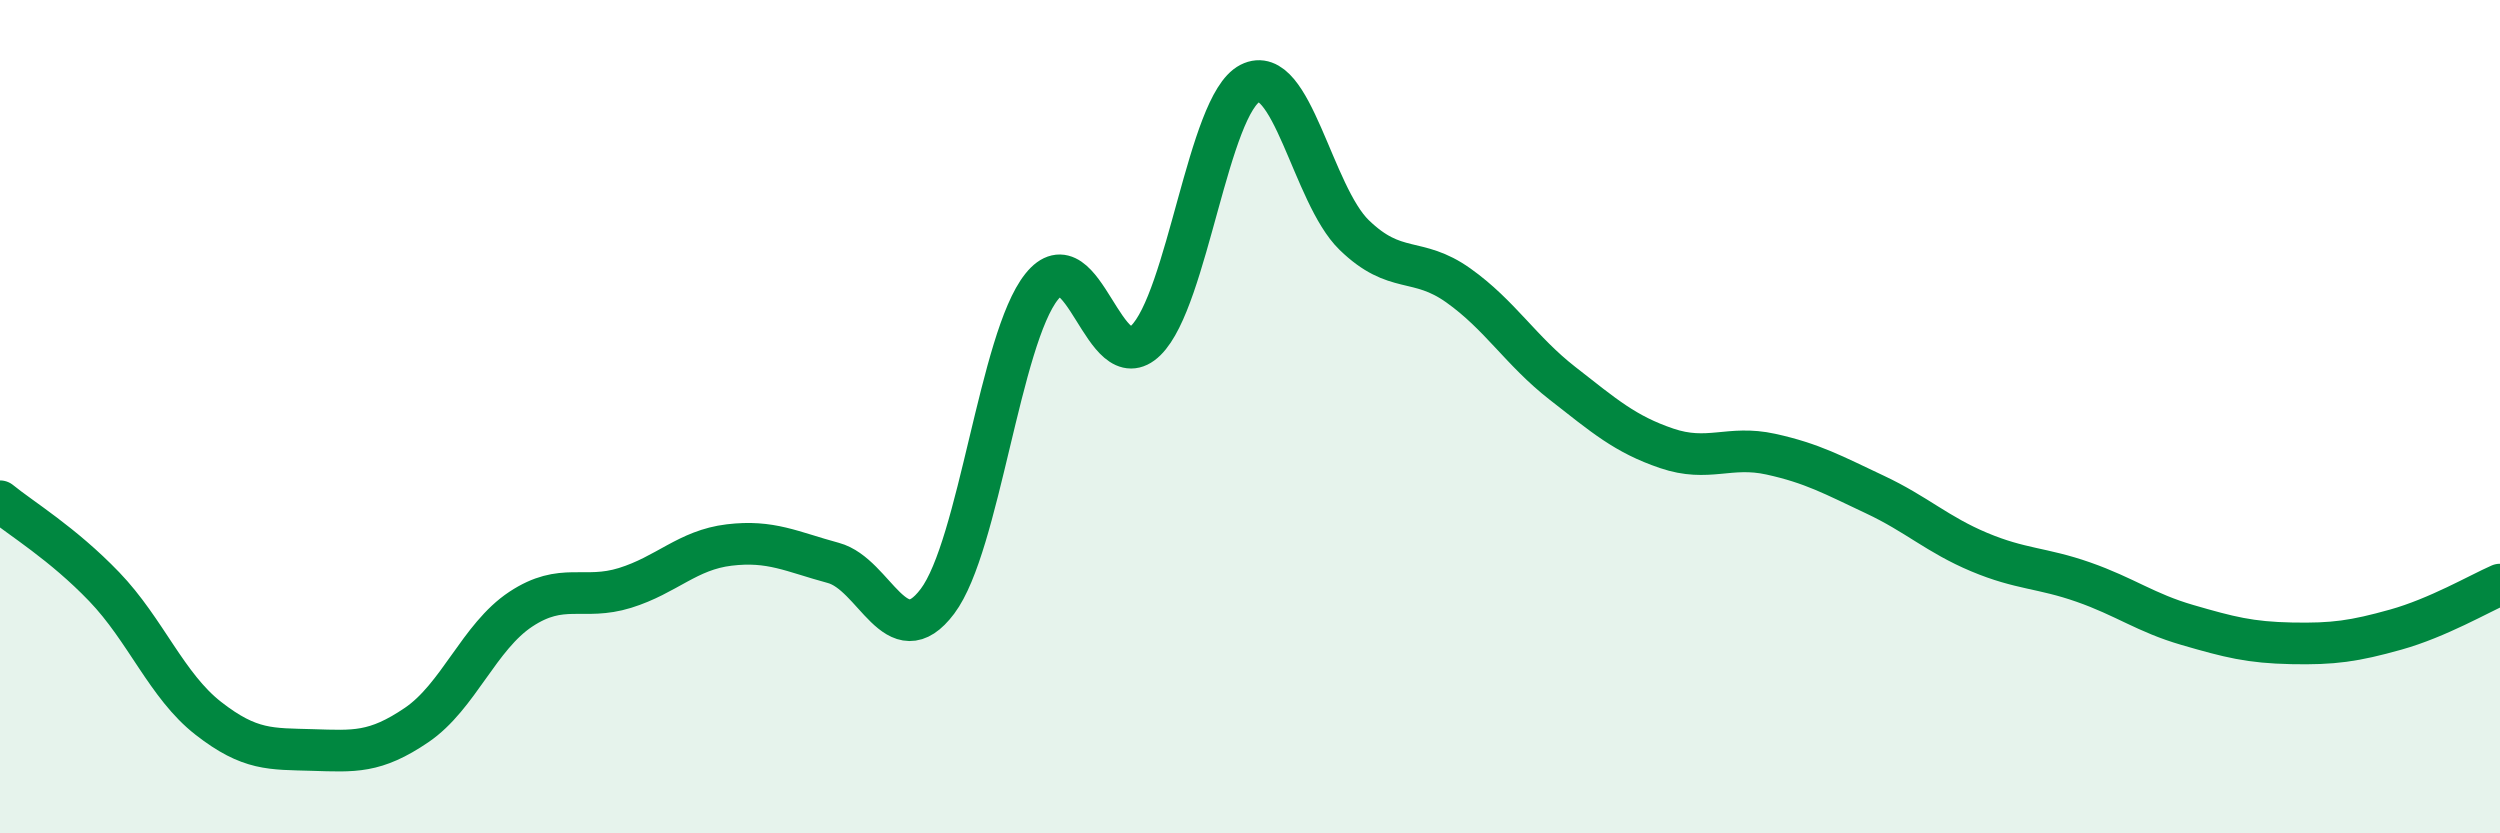
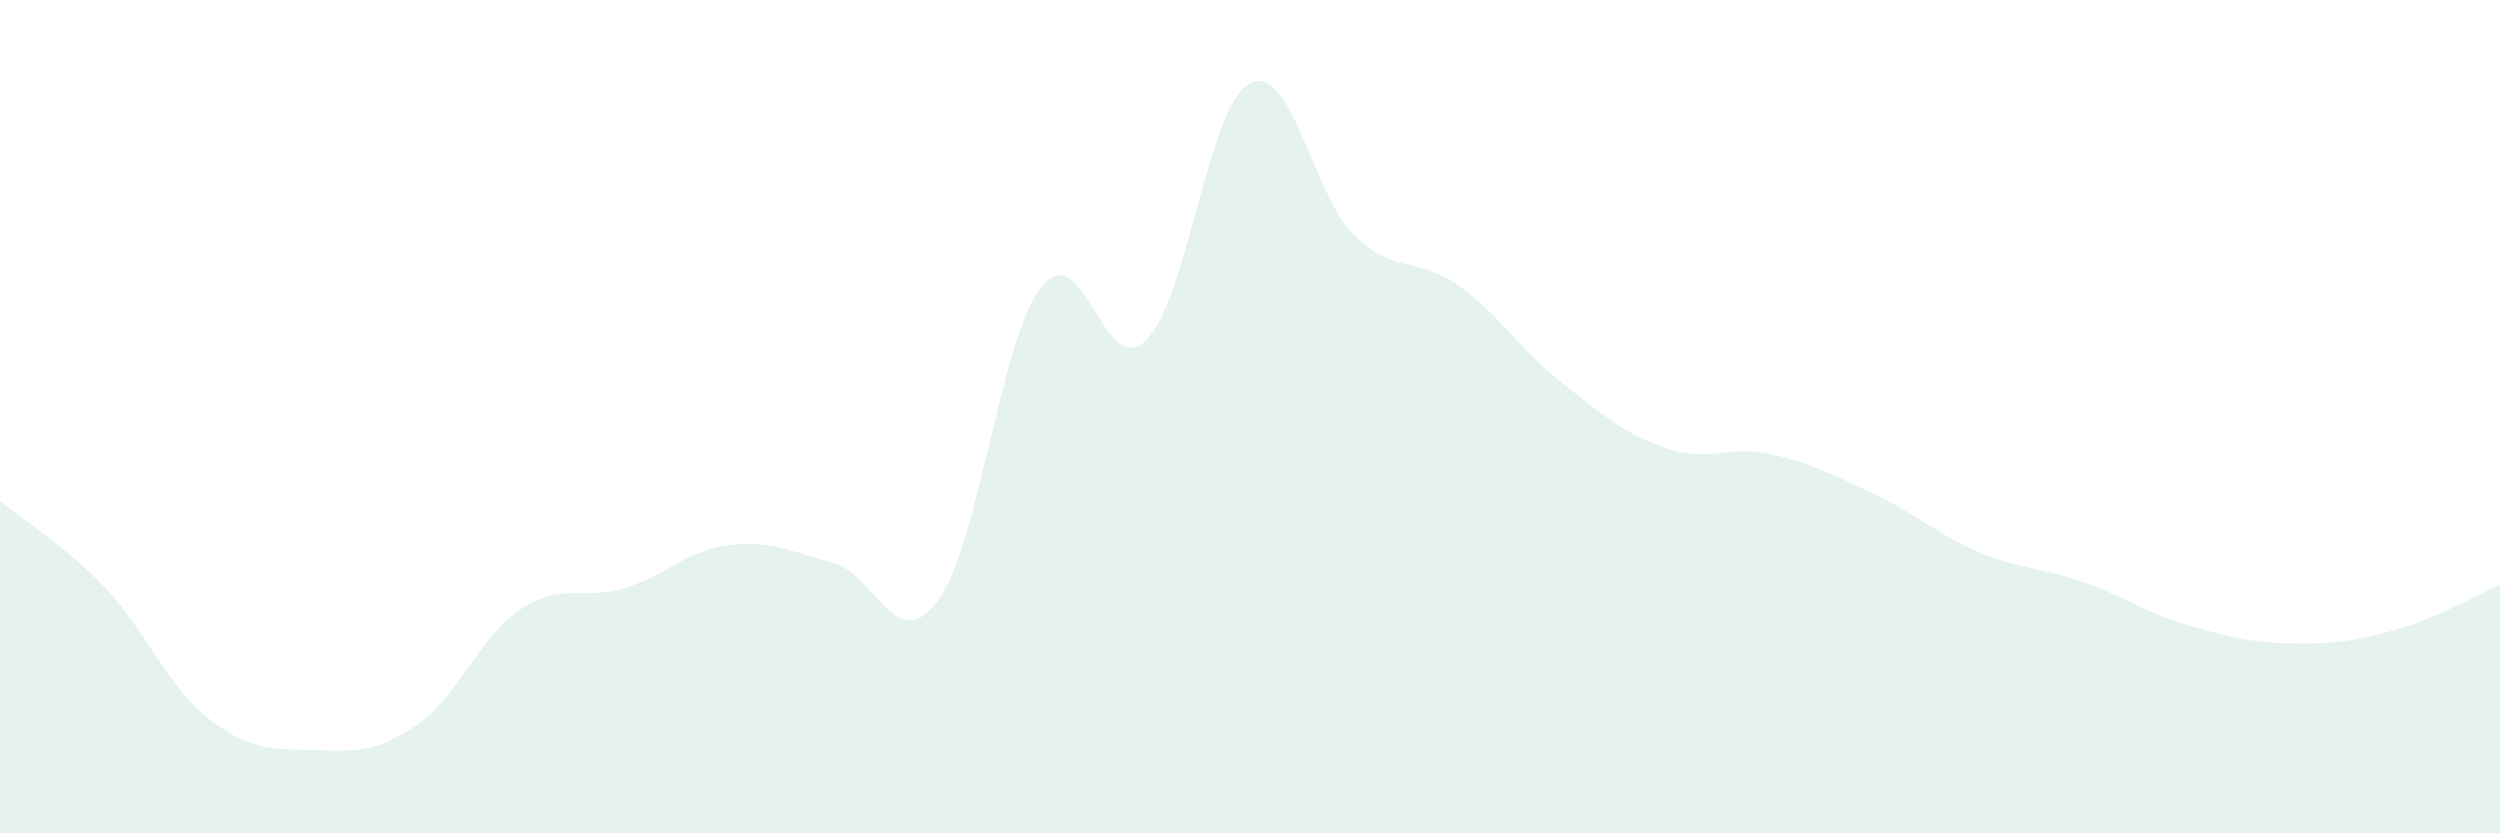
<svg xmlns="http://www.w3.org/2000/svg" width="60" height="20" viewBox="0 0 60 20">
  <path d="M 0,12.03 C 0.5,12.44 1.5,13.04 2.5,14.08 C 3.5,15.12 4,16.46 5,17.24 C 6,18.02 6.5,17.97 7.5,18 C 8.5,18.03 9,18.08 10,17.4 C 11,16.72 11.5,15.28 12.5,14.62 C 13.5,13.96 14,14.42 15,14.11 C 16,13.8 16.5,13.2 17.5,13.08 C 18.5,12.96 19,13.24 20,13.51 C 21,13.78 21.5,15.76 22.5,14.43 C 23.5,13.1 24,8.13 25,6.88 C 26,5.63 26.5,9.15 27.5,8.17 C 28.5,7.19 29,2.51 30,2 C 31,1.49 31.5,4.67 32.5,5.64 C 33.5,6.61 34,6.14 35,6.85 C 36,7.56 36.5,8.42 37.5,9.2 C 38.5,9.98 39,10.42 40,10.76 C 41,11.1 41.5,10.68 42.5,10.9 C 43.5,11.12 44,11.4 45,11.87 C 46,12.34 46.5,12.83 47.5,13.25 C 48.5,13.67 49,13.62 50,13.97 C 51,14.32 51.5,14.71 52.5,15 C 53.5,15.29 54,15.42 55,15.44 C 56,15.46 56.5,15.39 57.5,15.11 C 58.5,14.83 59.5,14.25 60,14.03L60 20L0 20Z" fill="#008740" opacity="0.1" stroke-linecap="round" stroke-linejoin="round" />
-   <path d="M 0,12.03 C 0.5,12.44 1.5,13.04 2.5,14.08 C 3.5,15.12 4,16.46 5,17.24 C 6,18.02 6.5,17.97 7.5,18 C 8.5,18.03 9,18.08 10,17.4 C 11,16.72 11.5,15.28 12.5,14.62 C 13.5,13.96 14,14.42 15,14.11 C 16,13.8 16.5,13.2 17.5,13.08 C 18.5,12.96 19,13.24 20,13.51 C 21,13.78 21.5,15.76 22.5,14.43 C 23.5,13.1 24,8.13 25,6.88 C 26,5.63 26.5,9.15 27.5,8.17 C 28.5,7.19 29,2.51 30,2 C 31,1.49 31.5,4.67 32.5,5.64 C 33.5,6.61 34,6.14 35,6.85 C 36,7.56 36.5,8.42 37.5,9.2 C 38.5,9.98 39,10.42 40,10.76 C 41,11.1 41.5,10.68 42.5,10.9 C 43.5,11.12 44,11.4 45,11.87 C 46,12.34 46.5,12.83 47.5,13.25 C 48.5,13.67 49,13.62 50,13.97 C 51,14.32 51.5,14.71 52.5,15 C 53.5,15.29 54,15.42 55,15.44 C 56,15.46 56.5,15.39 57.5,15.11 C 58.5,14.83 59.5,14.25 60,14.03" stroke="#008740" stroke-width="1" fill="none" stroke-linecap="round" stroke-linejoin="round" />
</svg>